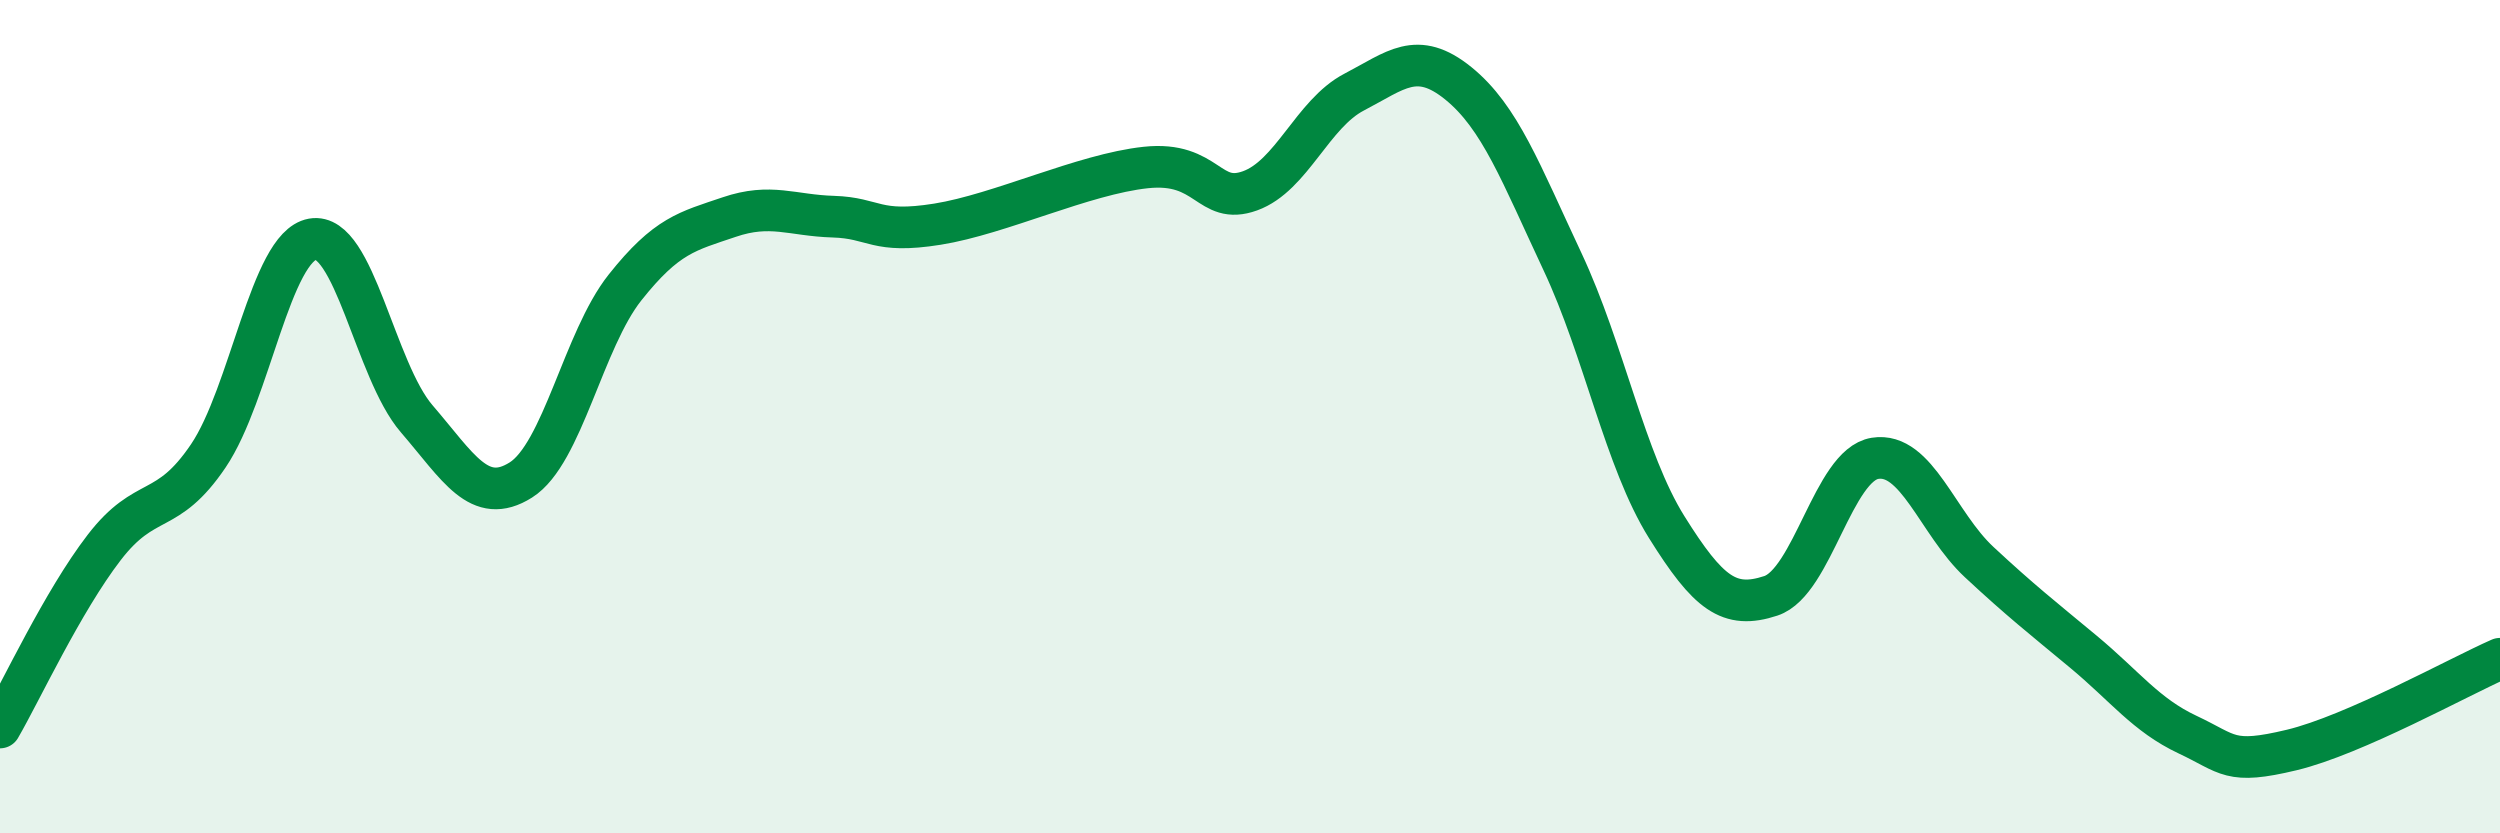
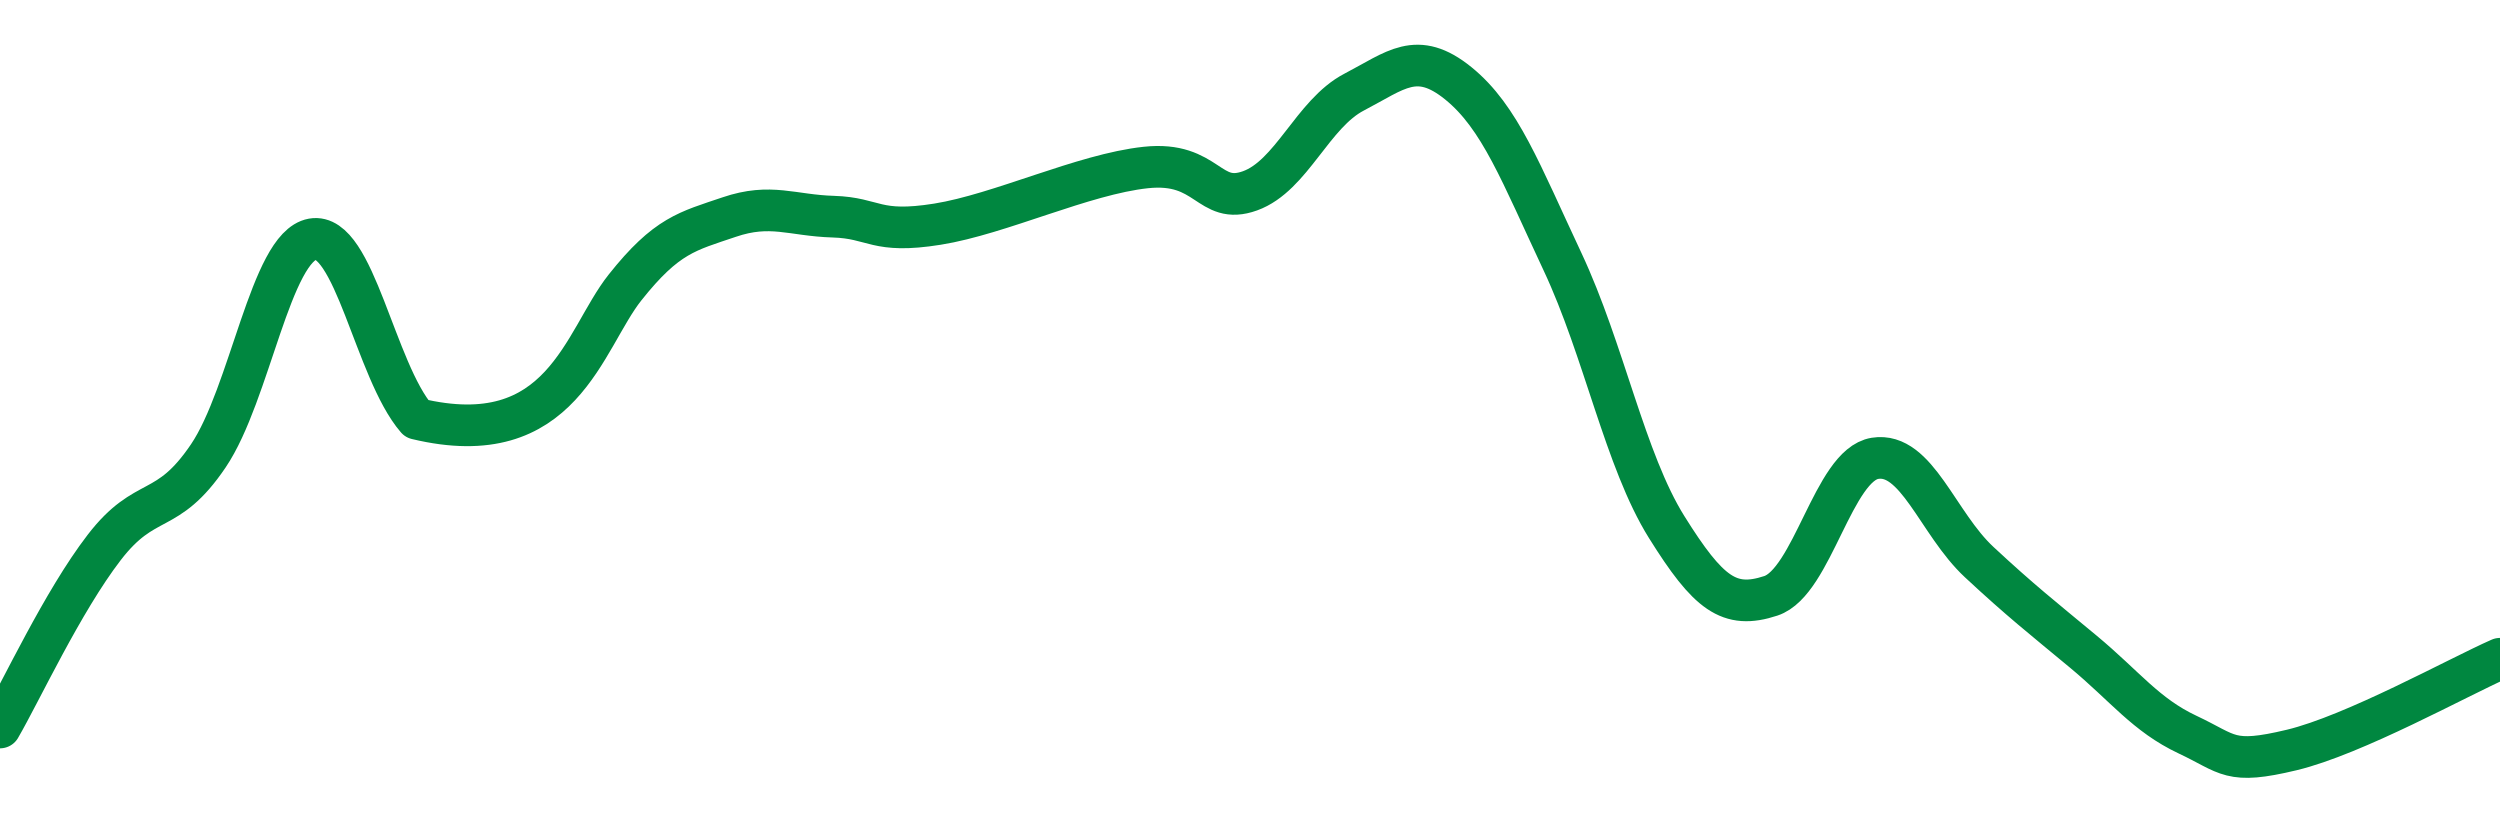
<svg xmlns="http://www.w3.org/2000/svg" width="60" height="20" viewBox="0 0 60 20">
-   <path d="M 0,17.46 C 0.5,16.6 1.5,14.44 2.5,13.14 C 3.5,11.84 4,12.42 5,10.94 C 6,9.46 6.5,5.92 7.5,5.74 C 8.5,5.56 9,8.89 10,10.05 C 11,11.21 11.5,12.15 12.5,11.52 C 13.5,10.89 14,8.16 15,6.9 C 16,5.64 16.5,5.55 17.5,5.21 C 18.5,4.87 19,5.17 20,5.2 C 21,5.23 21,5.62 22.5,5.38 C 24,5.14 26,4.18 27.5,4.02 C 29,3.86 29,4.94 30,4.58 C 31,4.22 31.5,2.73 32.5,2.21 C 33.5,1.69 34,1.19 35,2 C 36,2.81 36.5,4.15 37.5,6.28 C 38.5,8.41 39,11.05 40,12.65 C 41,14.25 41.5,14.63 42.5,14.3 C 43.5,13.97 44,11.16 45,11 C 46,10.84 46.5,12.56 47.5,13.49 C 48.5,14.42 49,14.81 50,15.64 C 51,16.47 51.5,17.16 52.5,17.63 C 53.5,18.1 53.5,18.36 55,18 C 56.5,17.64 59,16.25 60,15.81L60 20L0 20Z" fill="#008740" opacity="0.1" stroke-linecap="round" stroke-linejoin="round" />
-   <path d="M 0,17.46 C 0.5,16.6 1.5,14.44 2.5,13.14 C 3.5,11.84 4,12.42 5,10.94 C 6,9.46 6.5,5.92 7.5,5.74 C 8.5,5.56 9,8.89 10,10.05 C 11,11.21 11.5,12.15 12.5,11.52 C 13.5,10.89 14,8.16 15,6.9 C 16,5.64 16.5,5.55 17.5,5.21 C 18.5,4.87 19,5.17 20,5.2 C 21,5.23 21,5.62 22.5,5.38 C 24,5.14 26,4.18 27.5,4.02 C 29,3.86 29,4.94 30,4.58 C 31,4.22 31.5,2.73 32.5,2.21 C 33.5,1.69 34,1.19 35,2 C 36,2.81 36.5,4.15 37.5,6.28 C 38.5,8.41 39,11.05 40,12.65 C 41,14.25 41.5,14.63 42.5,14.3 C 43.5,13.97 44,11.16 45,11 C 46,10.84 46.5,12.56 47.5,13.49 C 48.5,14.42 49,14.81 50,15.64 C 51,16.47 51.5,17.16 52.5,17.63 C 53.5,18.1 53.5,18.36 55,18 C 56.5,17.64 59,16.25 60,15.81" stroke="#008740" stroke-width="1" fill="none" stroke-linecap="round" stroke-linejoin="round" />
+   <path d="M 0,17.46 C 0.5,16.6 1.5,14.44 2.5,13.14 C 3.5,11.84 4,12.42 5,10.94 C 6,9.46 6.5,5.92 7.5,5.74 C 8.5,5.56 9,8.89 10,10.05 C 13.5,10.89 14,8.16 15,6.9 C 16,5.64 16.5,5.55 17.5,5.21 C 18.5,4.87 19,5.17 20,5.2 C 21,5.23 21,5.62 22.5,5.38 C 24,5.14 26,4.18 27.5,4.02 C 29,3.86 29,4.94 30,4.58 C 31,4.22 31.5,2.73 32.5,2.21 C 33.5,1.69 34,1.19 35,2 C 36,2.81 36.5,4.15 37.5,6.28 C 38.5,8.41 39,11.05 40,12.65 C 41,14.25 41.5,14.63 42.5,14.3 C 43.5,13.97 44,11.16 45,11 C 46,10.84 46.5,12.56 47.5,13.49 C 48.5,14.42 49,14.81 50,15.64 C 51,16.47 51.5,17.16 52.5,17.63 C 53.5,18.1 53.5,18.36 55,18 C 56.5,17.64 59,16.25 60,15.81" stroke="#008740" stroke-width="1" fill="none" stroke-linecap="round" stroke-linejoin="round" />
</svg>